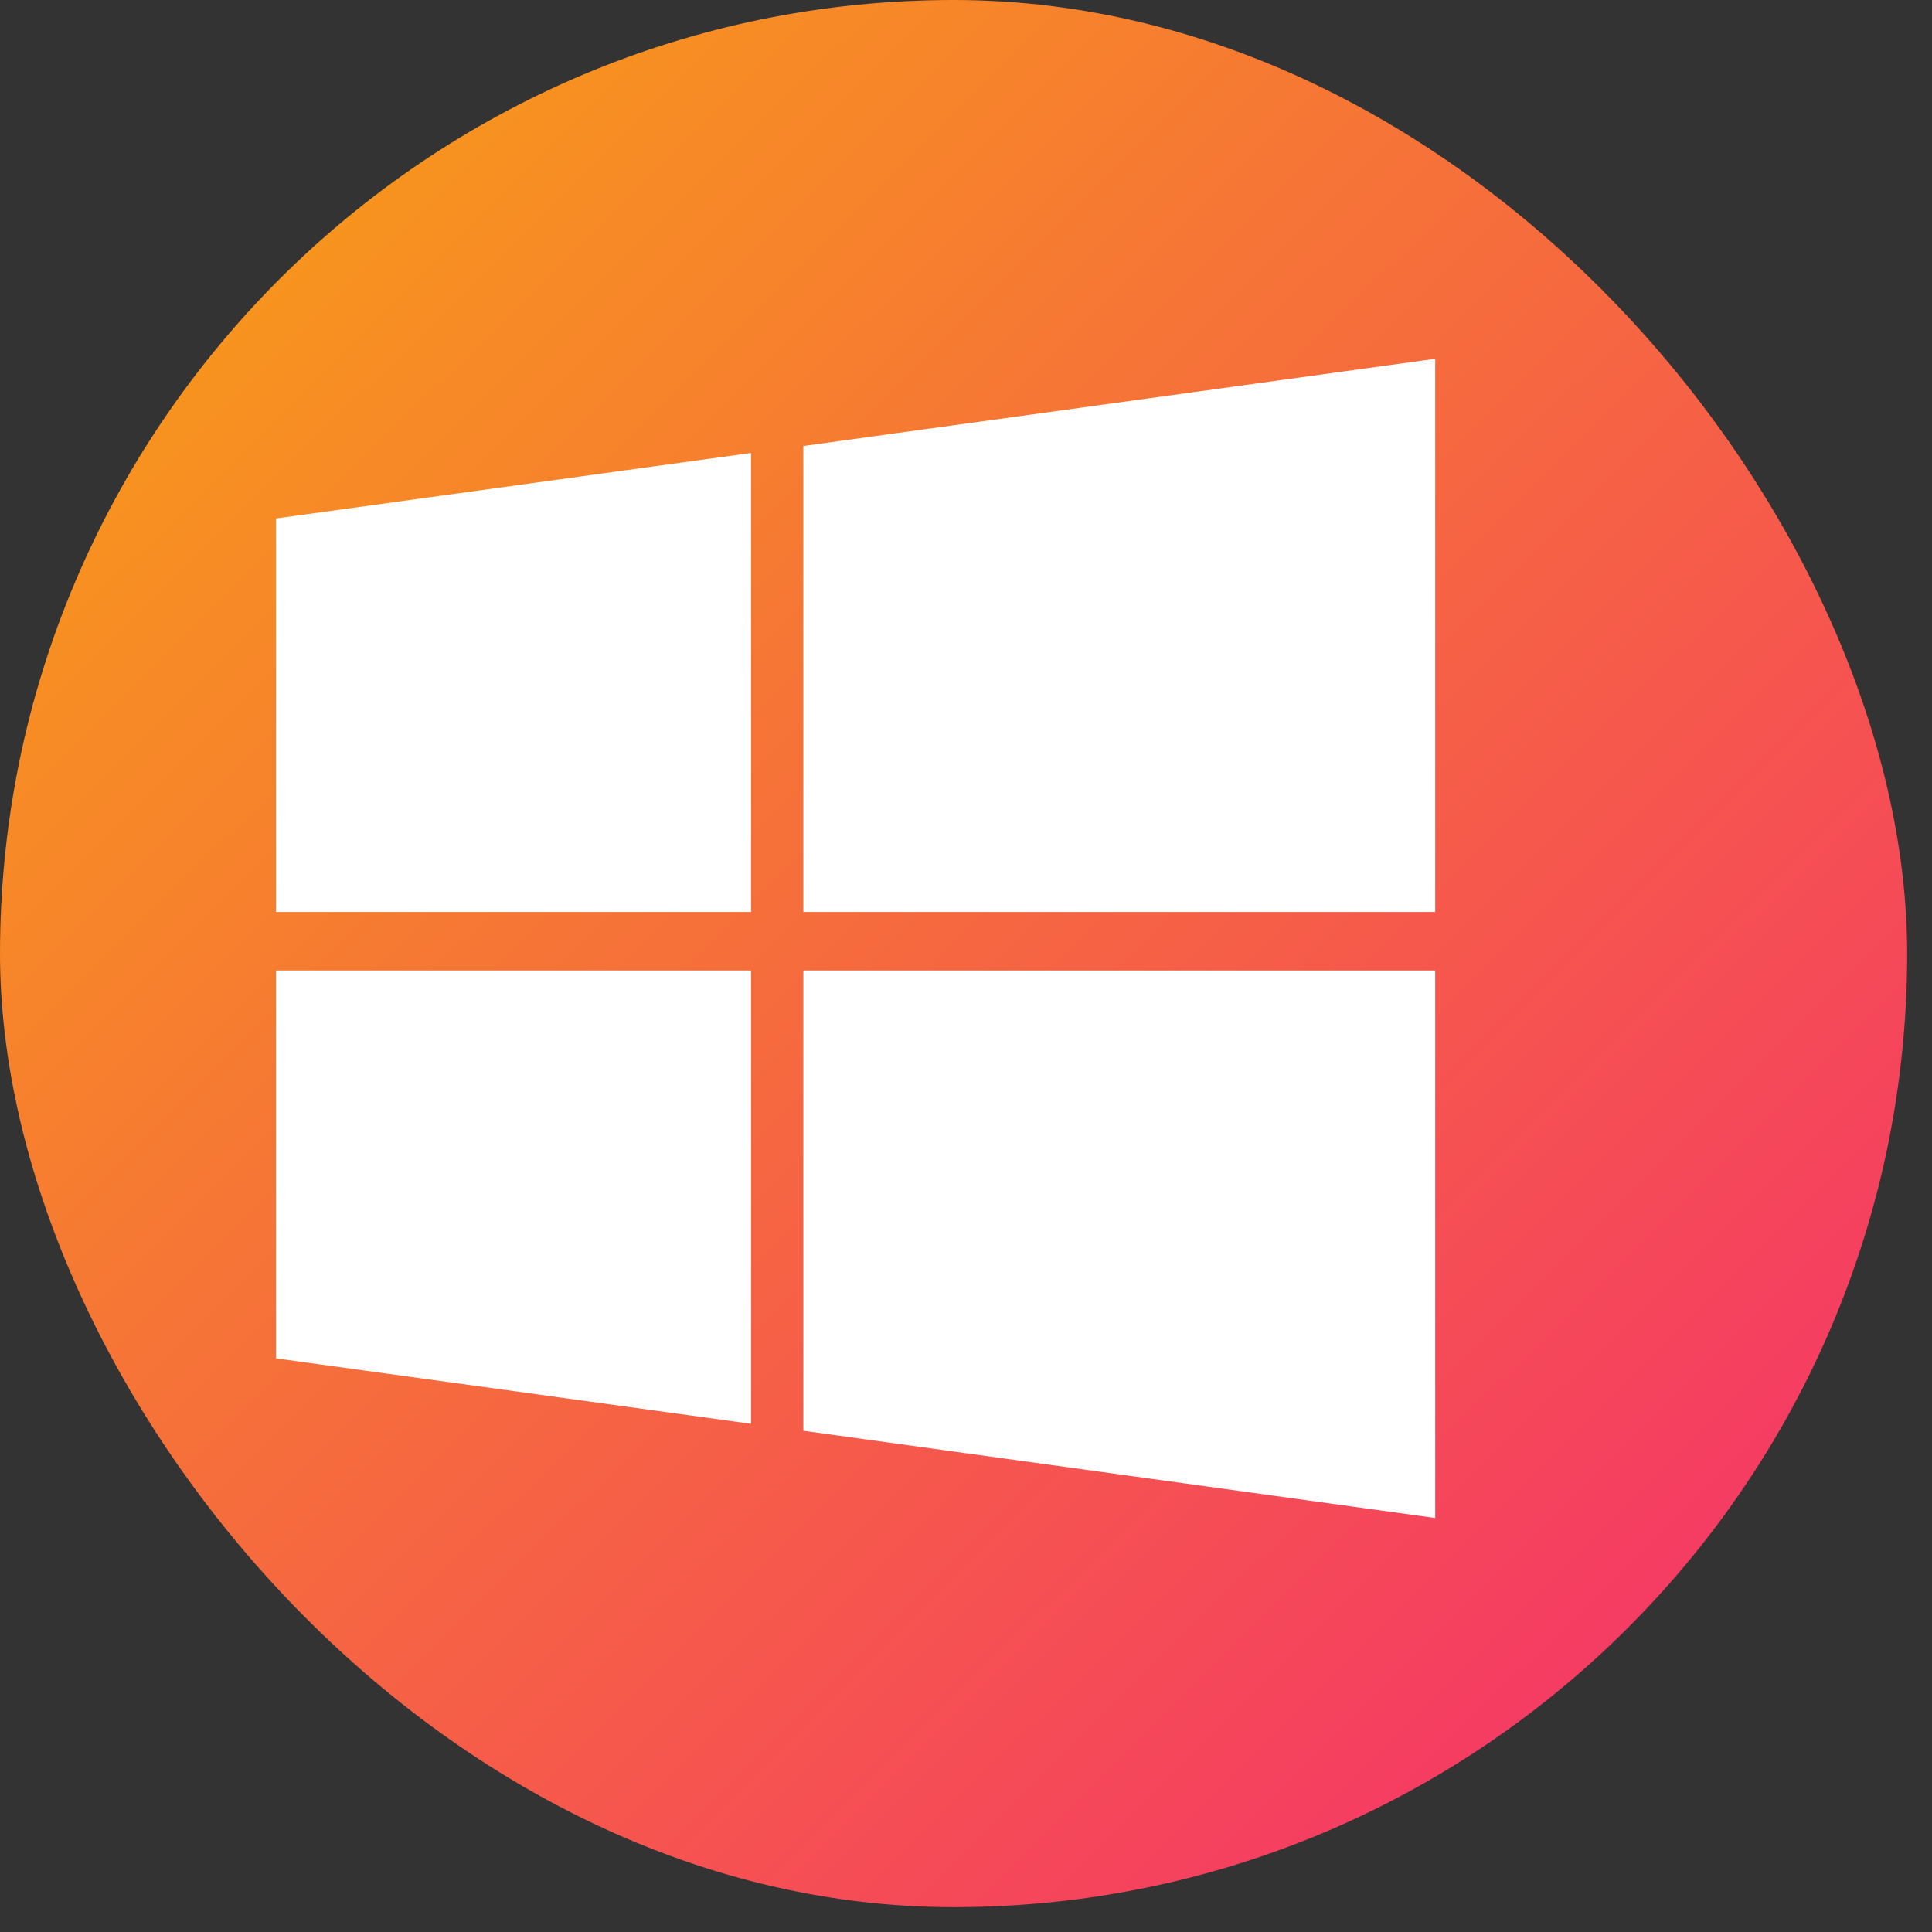
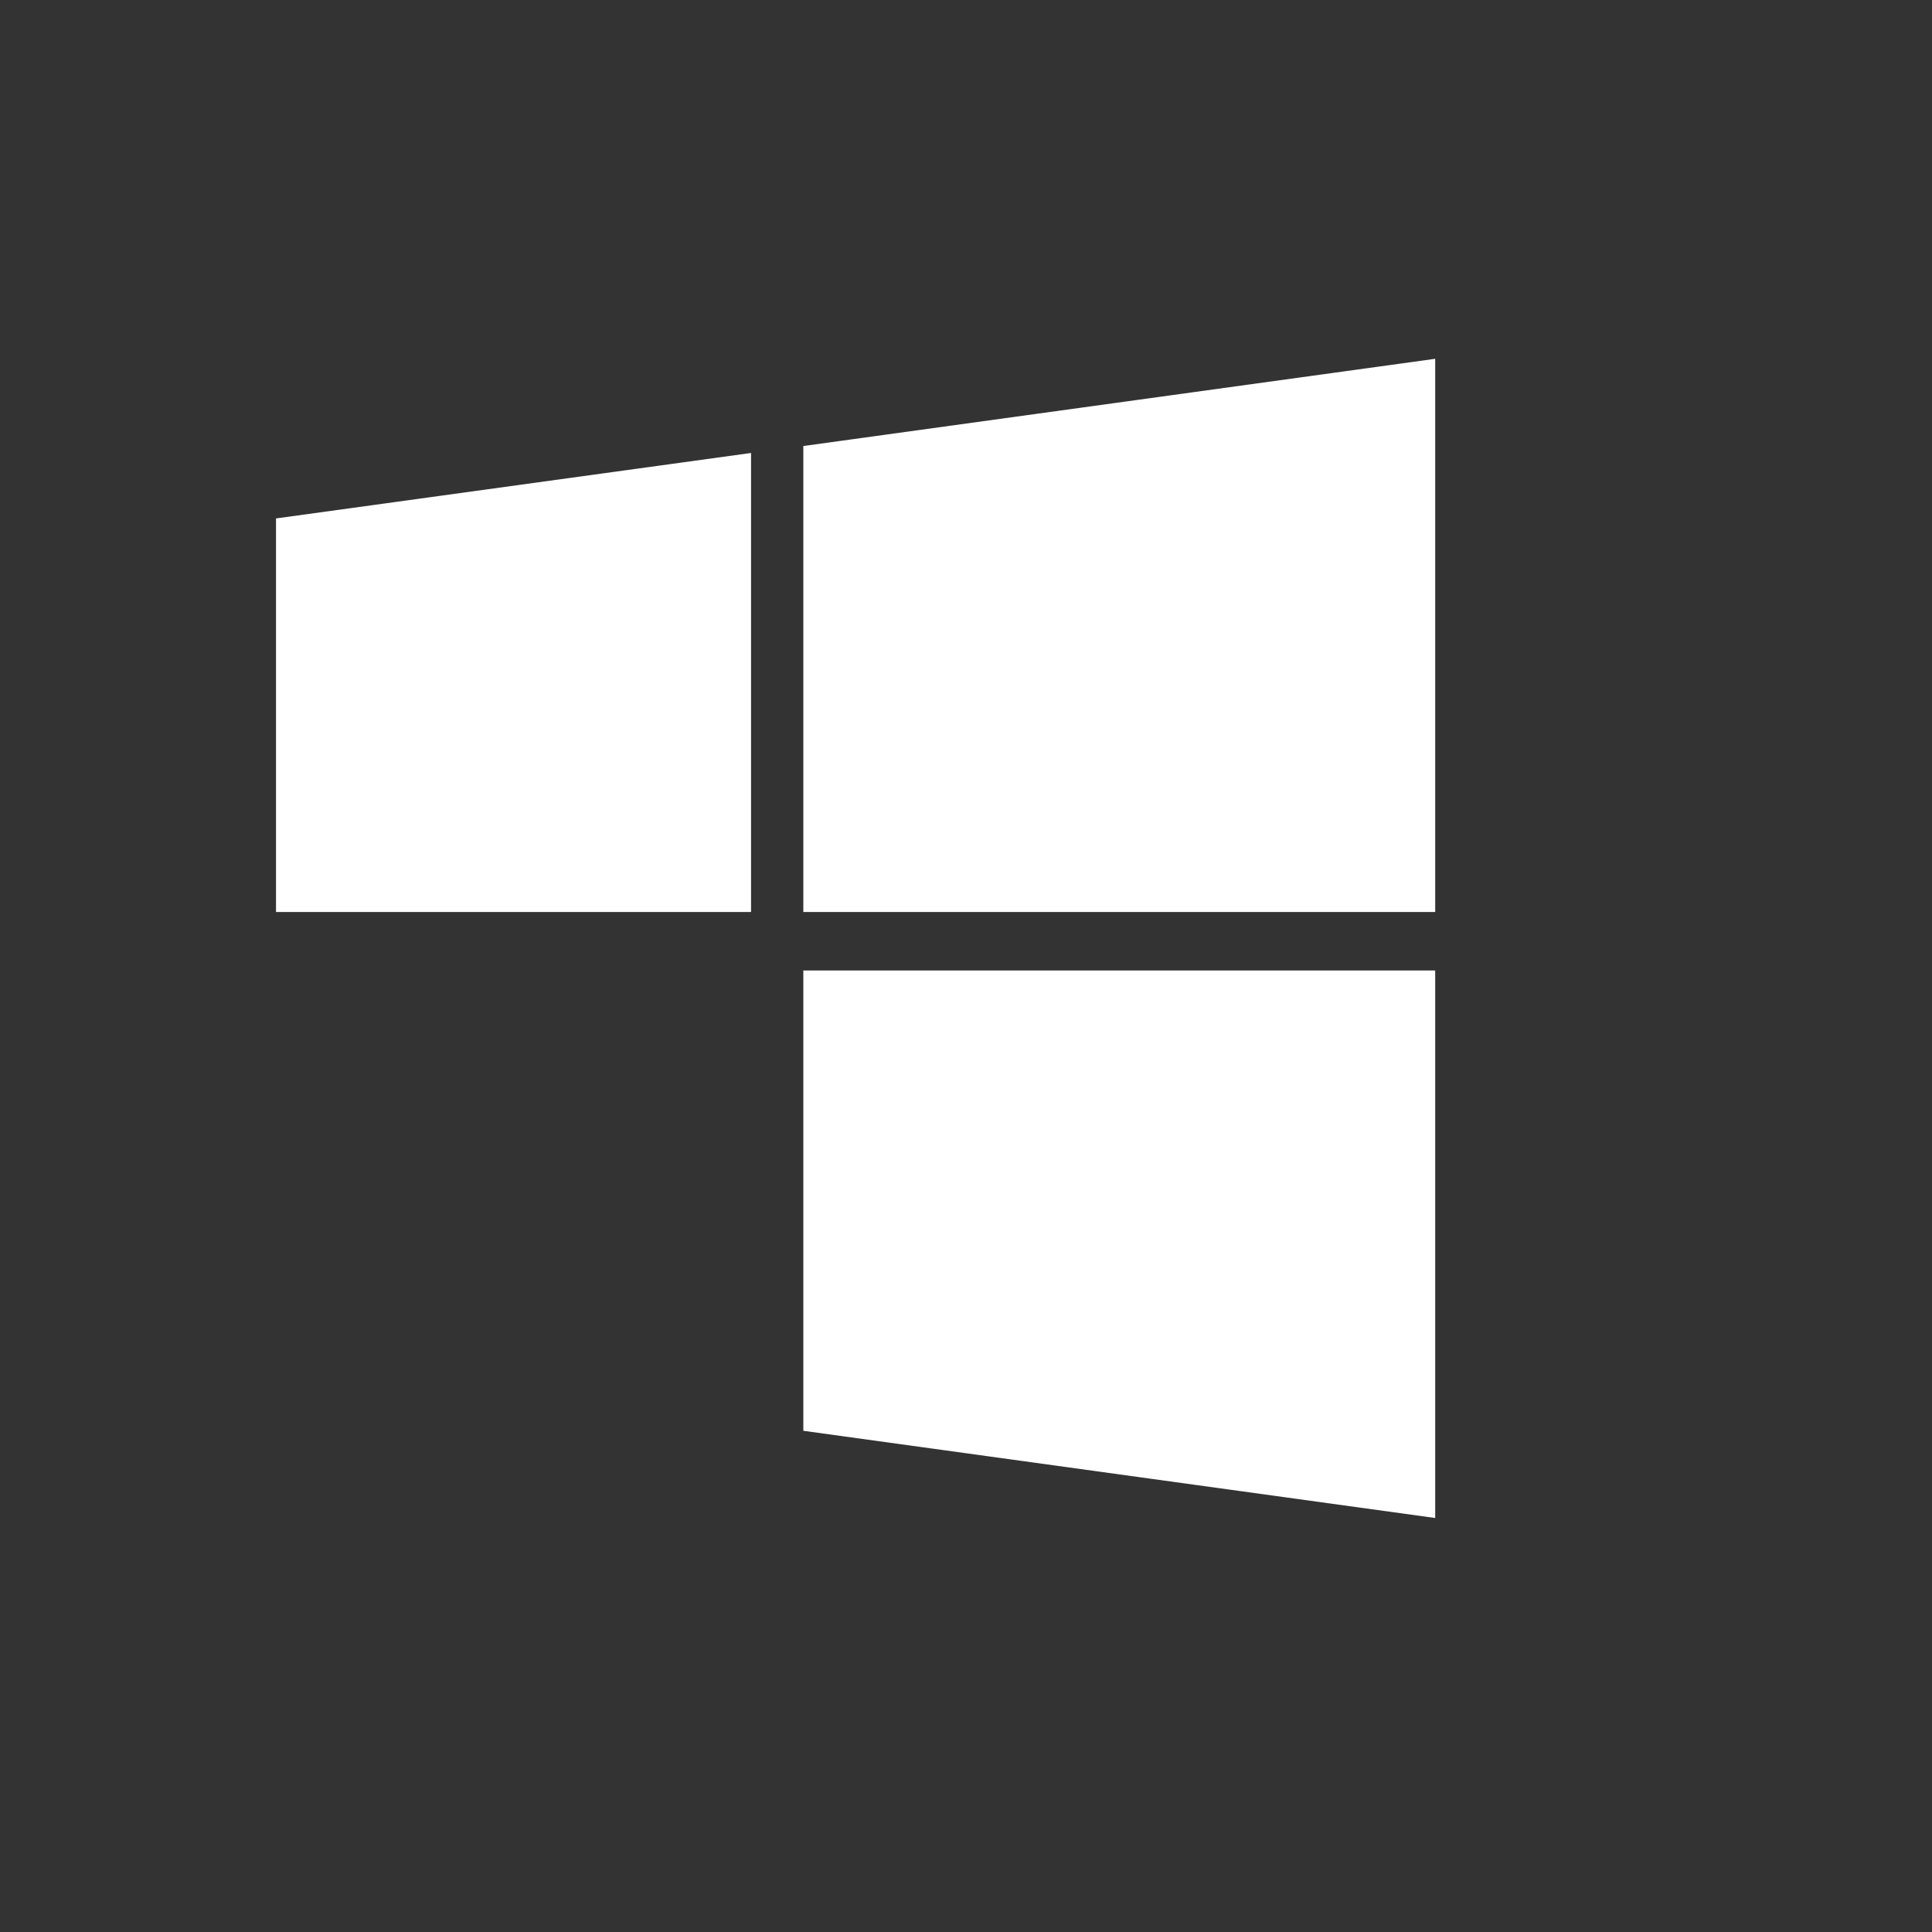
<svg xmlns="http://www.w3.org/2000/svg" width="35" height="35" viewBox="0 0 35 35" fill="none">
  <rect x="0" y="0" width="35" height="35" fill="#333333" stroke="none" />
-   <rect width="34.55" height="34.55" rx="17.275" fill="url(#paint0_linear_17251_1928)" />
-   <path d="M5 9.392L13.606 8.206V16.522H5V9.392ZM5 24.608L13.606 25.794V17.581H5V24.608ZM14.553 25.92L26 27.5V17.581H14.553V25.92ZM14.553 8.08V16.522H26V6.5L14.553 8.08Z" fill="white" />
+   <path d="M5 9.392L13.606 8.206V16.522H5V9.392ZM5 24.608V17.581H5V24.608ZM14.553 25.92L26 27.5V17.581H14.553V25.92ZM14.553 8.08V16.522H26V6.5L14.553 8.08Z" fill="white" />
  <defs>
    <linearGradient id="paint0_linear_17251_1928" x1="3.825" y1="5.676" x2="29.738" y2="31.712" gradientUnits="userSpaceOnUse">
      <stop stop-color="#F7941E" />
      <stop offset="1" stop-color="#F53766" />
    </linearGradient>
  </defs>
</svg>